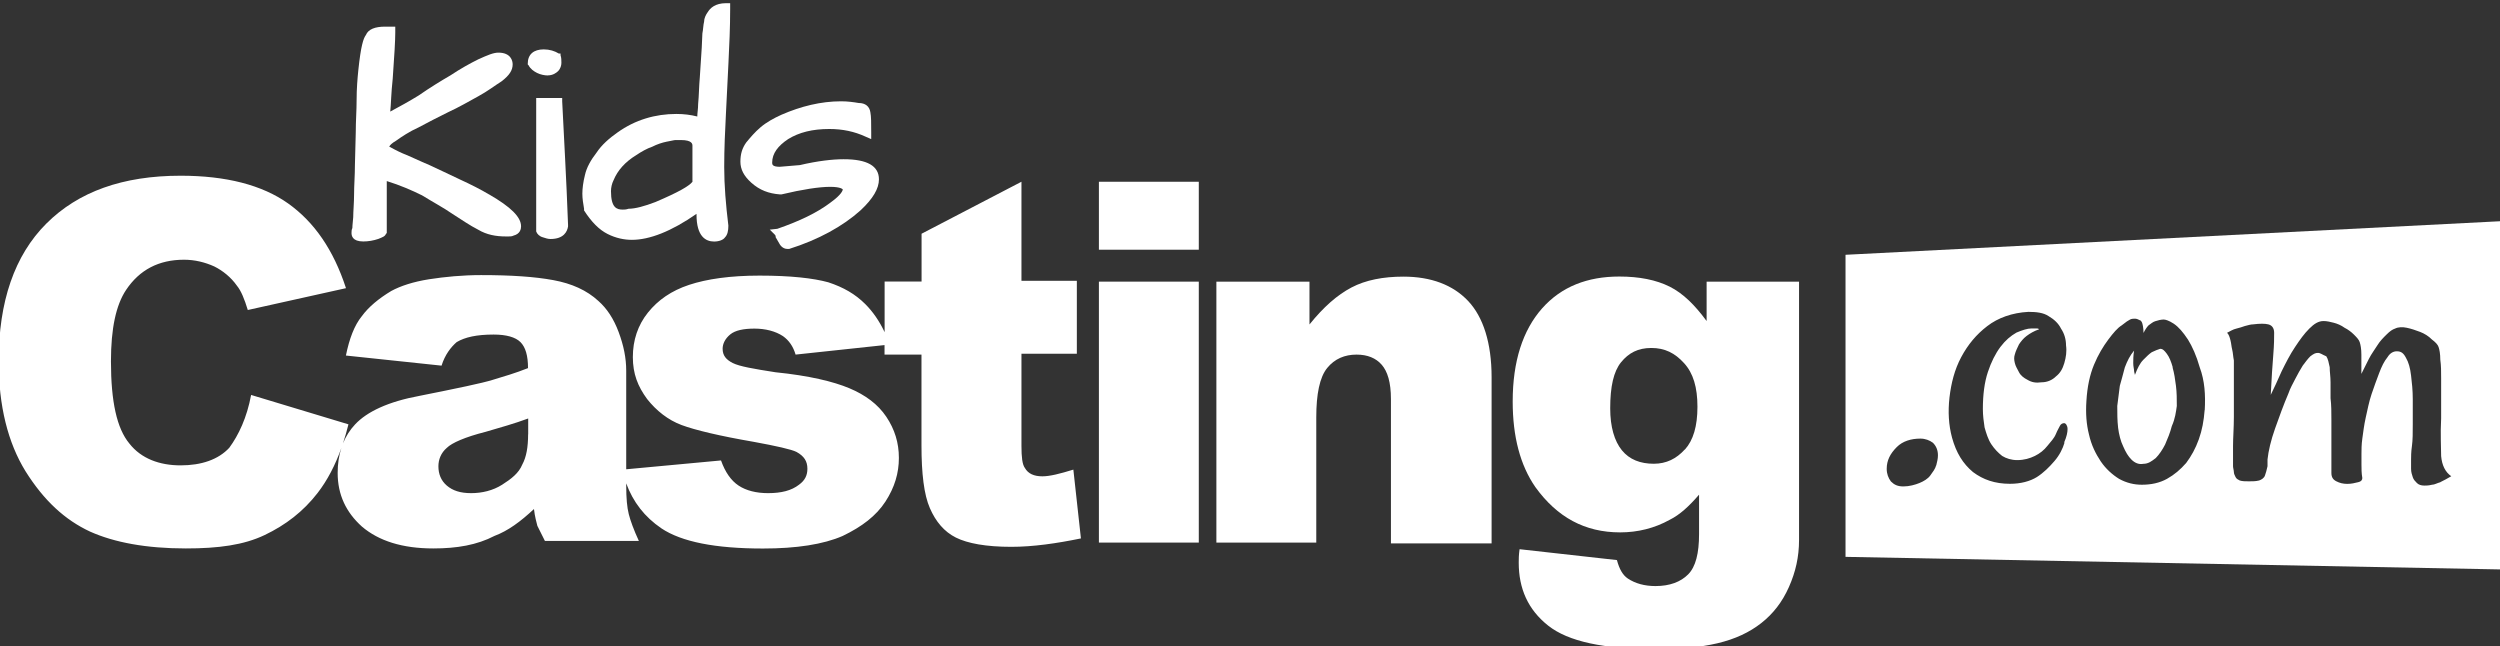
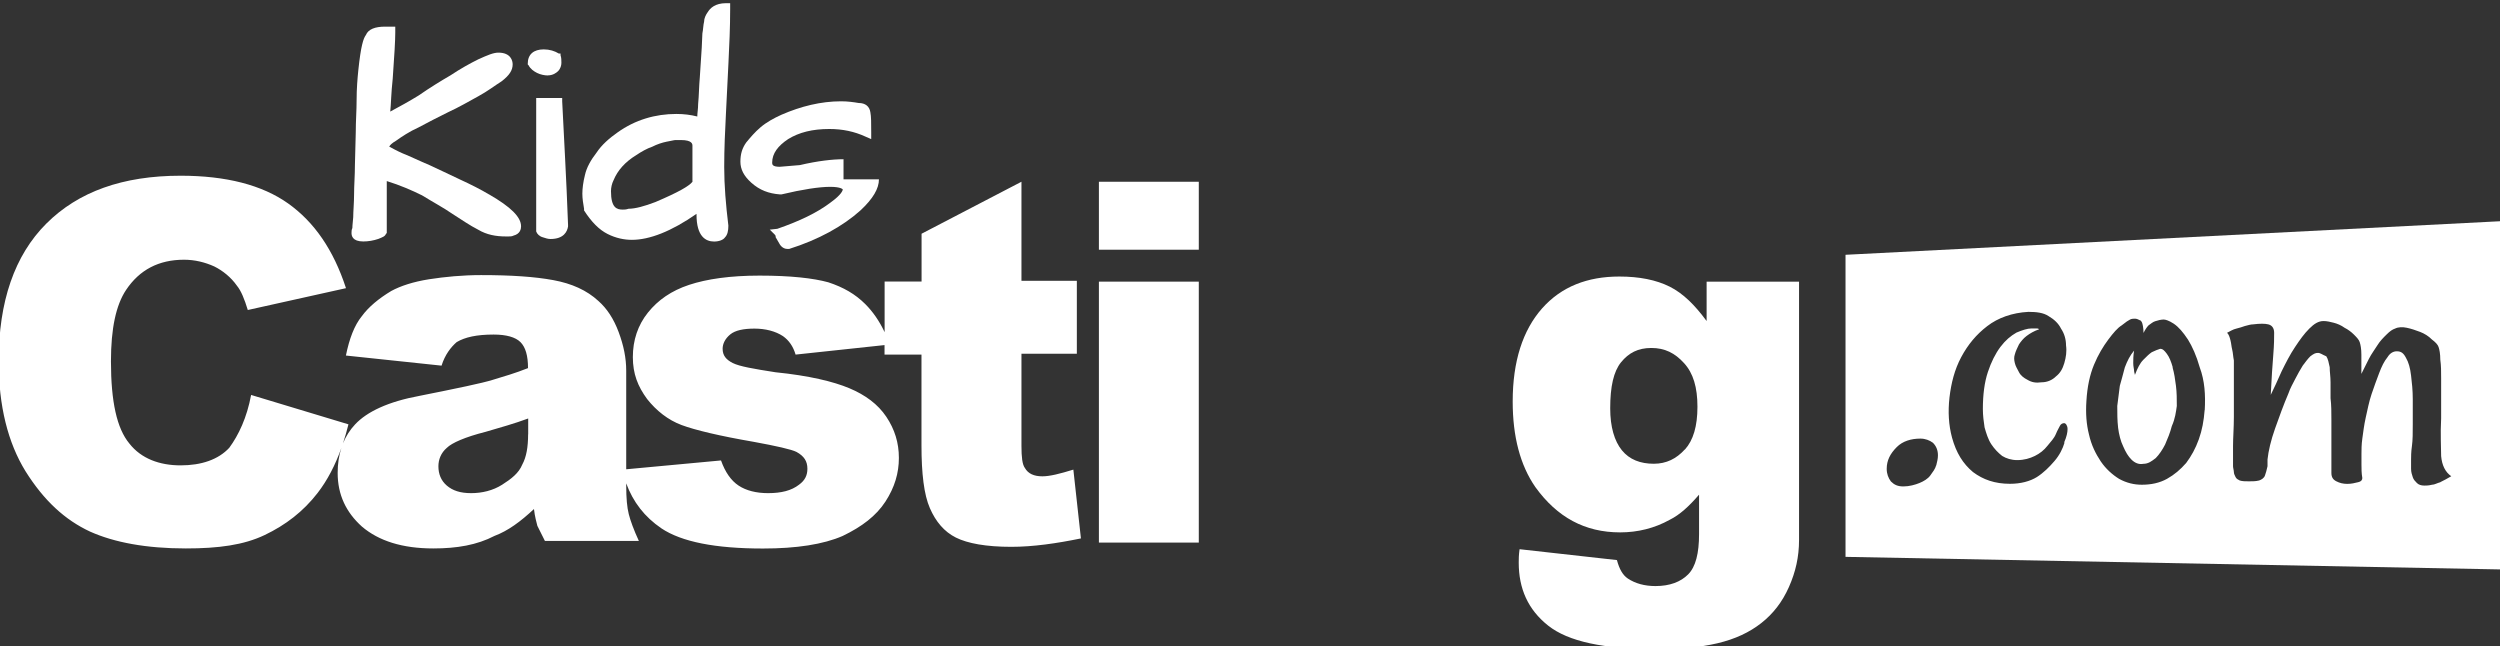
<svg xmlns="http://www.w3.org/2000/svg" width="298" height="77" viewBox="0 0 298 77" fill="none">
  <rect x="0" y="0" width="298" height="77" fill="#333333" stroke="none" />
  <g clip-path="url(#clip0_367_5343)">
    <path d="M219.986 30.371V66.377L298.001 67.875V26.372L219.986 30.371ZM230.789 55.472C230.688 55.877 230.384 56.272 230.091 56.677C229.797 57.082 229.291 57.375 228.795 57.578C228.298 57.78 227.59 57.983 226.891 57.983C226.192 57.983 225.787 57.78 225.393 57.386C225.089 56.98 224.896 56.484 224.896 55.887C224.896 54.885 225.301 54.085 226.101 53.285C226.8 52.586 227.802 52.282 228.906 52.282C229.503 52.282 230.01 52.485 230.405 52.779C230.81 53.184 231.002 53.68 231.002 54.277C231.002 54.682 230.901 55.077 230.799 55.482L230.789 55.472ZM246.089 52.768C245.886 53.467 245.491 54.267 244.884 54.966C244.286 55.664 243.588 56.363 242.788 56.869C241.988 57.365 240.884 57.669 239.588 57.669C237.786 57.669 236.389 57.173 235.184 56.272C233.979 55.269 233.179 53.973 232.683 52.171C232.278 50.672 232.187 49.073 232.379 47.372C232.581 45.671 232.976 44.071 233.776 42.572C234.576 41.074 235.579 39.869 236.875 38.877C238.171 37.874 239.872 37.277 241.775 37.175C242.778 37.175 243.578 37.277 244.175 37.672C244.874 38.077 245.38 38.573 245.673 39.17C246.078 39.768 246.271 40.466 246.271 41.175C246.372 41.874 246.271 42.572 246.068 43.271C245.866 43.97 245.572 44.476 245.066 44.871C244.661 45.276 244.064 45.569 243.365 45.569C242.666 45.671 242.16 45.569 241.664 45.266C241.259 45.063 240.864 44.77 240.661 44.364C240.459 43.959 240.256 43.666 240.165 43.261C240.064 42.856 240.064 42.562 240.165 42.258C240.267 41.853 240.469 41.459 240.661 41.053C240.864 40.75 241.158 40.355 241.563 40.051C241.968 39.747 242.464 39.454 243.061 39.251C242.96 39.15 242.859 39.15 242.757 39.15H242.16C241.664 39.15 241.056 39.352 240.358 39.646C239.659 40.051 239.062 40.547 238.454 41.347C237.857 42.147 237.35 43.149 236.956 44.344C236.551 45.549 236.358 47.048 236.358 48.749C236.358 49.549 236.459 50.247 236.561 50.946C236.763 51.645 236.966 52.343 237.361 52.951C237.766 53.548 238.16 53.953 238.657 54.348C239.153 54.652 239.76 54.844 240.459 54.844C241.259 54.844 241.957 54.642 242.555 54.348C243.152 54.054 243.658 53.649 244.053 53.143C244.458 52.647 244.853 52.242 245.056 51.746C245.258 51.25 245.461 50.946 245.552 50.743C245.653 50.541 245.856 50.44 246.048 50.44C246.24 50.44 246.453 50.743 246.453 51.138C246.453 51.533 246.352 52.039 246.048 52.738L246.089 52.768ZM262.795 48.87C262.694 50.166 262.492 51.27 262.097 52.373C261.702 53.477 261.195 54.378 260.598 55.178C259.899 55.978 259.201 56.575 258.3 57.082C257.399 57.578 256.396 57.78 255.303 57.78C254.401 57.78 253.5 57.578 252.599 57.082C251.799 56.586 250.999 55.877 250.402 54.986C249.805 54.085 249.298 53.082 249.005 51.786C248.701 50.581 248.6 49.285 248.701 47.787C248.802 46.086 249.106 44.688 249.602 43.483C250.098 42.279 250.706 41.286 251.303 40.486C251.9 39.687 252.407 39.089 252.903 38.785C253.399 38.38 253.703 38.188 253.905 38.087C254.108 37.986 254.31 37.986 254.503 37.986C254.695 37.986 254.908 38.087 255.1 38.188C255.201 38.188 255.201 38.289 255.303 38.391C255.404 38.593 255.505 39.089 255.505 39.687C255.708 39.282 255.91 38.988 256.102 38.785C256.406 38.583 256.599 38.38 256.902 38.289C257.206 38.188 257.601 38.087 257.905 38.087C258.107 38.087 258.502 38.188 259.11 38.583C259.707 38.988 260.213 39.585 260.811 40.486C261.307 41.286 261.813 42.39 262.208 43.787C262.805 45.387 262.907 47.088 262.805 48.89L262.795 48.87ZM290.903 57.477C290.498 57.578 290.204 57.78 289.901 57.78C289.496 57.882 289.202 57.882 288.999 57.882C288.594 57.882 288.301 57.78 288.098 57.578C287.896 57.375 287.693 57.173 287.602 56.879C287.501 56.575 287.4 56.282 287.4 55.877V54.773C287.4 54.469 287.4 53.872 287.501 53.173C287.602 52.475 287.602 51.574 287.602 50.571V47.574C287.602 46.572 287.501 45.569 287.4 44.77C287.298 43.868 287.096 43.17 286.802 42.673C286.499 42.076 286.205 41.874 285.699 41.874C285.294 41.874 284.899 42.076 284.595 42.572C284.19 43.068 283.896 43.676 283.593 44.476C283.289 45.276 282.995 46.076 282.691 46.977C282.388 47.878 282.195 48.88 281.993 49.782C281.79 50.683 281.689 51.584 281.588 52.282C281.487 52.981 281.487 53.68 281.487 54.085V55.381C281.487 55.877 281.487 56.383 281.588 56.98C281.588 57.183 281.487 57.386 281.092 57.477C280.687 57.578 280.292 57.679 279.796 57.679C279.299 57.679 278.894 57.578 278.5 57.375C278.095 57.173 277.902 56.879 277.902 56.373V50.075C277.902 49.174 277.902 48.273 277.801 47.473V45.569C277.801 44.871 277.7 44.364 277.7 43.767C277.598 43.271 277.497 42.765 277.295 42.471C276.799 42.269 276.596 42.066 276.292 42.066C275.989 42.066 275.796 42.167 275.391 42.471C275.087 42.775 274.794 43.17 274.49 43.575C274.186 44.071 273.893 44.577 273.589 45.175C273.285 45.772 272.991 46.278 272.789 46.876C272.192 48.273 271.685 49.68 271.189 51.078C270.693 52.475 270.389 53.781 270.288 54.773V55.573C270.187 56.069 270.085 56.373 269.984 56.677C269.883 56.98 269.579 57.173 269.286 57.274C268.881 57.375 268.486 57.375 268.081 57.375C267.676 57.375 267.281 57.375 266.977 57.274C266.775 57.173 266.572 57.072 266.481 56.869C266.38 56.667 266.278 56.464 266.278 56.272C266.278 56.079 266.177 55.776 266.177 55.573V53.173C266.177 52.171 266.278 50.976 266.278 49.67V42.967C266.177 42.471 266.177 42.066 266.076 41.671C265.975 41.266 265.975 40.972 265.873 40.568C265.772 40.163 265.671 39.869 265.468 39.666C265.873 39.464 266.167 39.261 266.572 39.17C266.977 39.079 267.271 38.968 267.574 38.866C267.979 38.765 268.273 38.664 268.577 38.664C269.377 38.563 269.974 38.563 270.379 38.664C270.784 38.765 271.078 39.069 271.078 39.666C271.078 40.264 271.078 41.064 270.977 42.269C270.875 43.473 270.774 45.073 270.673 47.068C271.078 46.268 271.473 45.367 271.969 44.263C272.465 43.261 272.971 42.258 273.569 41.367C274.166 40.466 274.672 39.768 275.27 39.17C275.867 38.573 276.373 38.269 276.971 38.269C277.376 38.269 277.771 38.37 278.176 38.471C278.581 38.573 279.077 38.775 279.472 39.069C279.877 39.271 280.271 39.565 280.575 39.869C280.879 40.173 281.173 40.466 281.274 40.77C281.375 41.074 281.476 41.57 281.476 42.269V44.567C281.78 43.97 282.074 43.362 282.378 42.765C282.681 42.167 283.076 41.661 283.38 41.165C283.684 40.669 284.079 40.264 284.484 39.869C284.889 39.464 285.182 39.271 285.486 39.17C285.891 38.968 286.387 38.968 286.883 39.069C287.379 39.17 287.987 39.373 288.483 39.565C288.979 39.757 289.485 40.061 289.88 40.466C290.285 40.77 290.579 41.064 290.68 41.367C290.782 41.671 290.883 42.167 290.883 42.866C290.984 43.565 290.984 44.263 290.984 45.063V49.862C290.883 51.766 290.984 53.265 290.984 54.368C291.085 55.472 291.48 56.272 292.189 56.768C291.693 57.072 291.288 57.264 290.893 57.467L290.903 57.477Z" fill="white" />
    <path d="M258.99 43.776C258.787 43.077 258.585 42.571 258.291 42.176C257.988 41.771 257.795 41.579 257.491 41.579C257.188 41.68 256.894 41.781 256.489 41.984C256.185 42.186 255.892 42.48 255.487 42.885C255.082 43.29 254.788 43.887 254.484 44.687C254.484 44.586 254.383 44.383 254.383 44.191C254.383 43.999 254.282 43.695 254.282 43.29C254.282 42.885 254.282 42.389 254.383 41.791C253.887 42.389 253.583 42.996 253.279 43.796C253.077 44.596 252.874 45.295 252.682 45.993C252.581 46.793 252.479 47.593 252.378 48.393C252.378 49.294 252.378 50.094 252.479 50.995C252.581 51.795 252.783 52.595 253.077 53.192C253.381 53.891 253.674 54.397 254.079 54.792C254.484 55.197 254.98 55.39 255.477 55.288C256.074 55.288 256.479 54.984 256.975 54.59C257.38 54.185 257.775 53.587 258.079 52.99C258.382 52.291 258.676 51.593 258.879 50.793C259.284 49.892 259.375 49.092 259.476 48.393C259.476 47.593 259.476 46.793 259.375 45.993C259.273 45.193 259.172 44.495 258.97 43.796L258.99 43.776Z" fill="white" />
    <path d="M124.259 56.778C123.256 56.778 122.558 56.474 122.163 55.776C121.859 55.37 121.758 54.48 121.758 53.173V42.167H128.36V33.47H121.758V21.663L109.851 27.86V33.561H105.446V39.595C104.818 38.259 104.039 37.145 103.148 36.254C101.943 35.049 100.545 34.249 98.743 33.652C96.941 33.156 94.237 32.852 90.542 32.852C87.038 32.852 84.244 33.257 82.138 33.956C80.032 34.654 78.442 35.758 77.237 37.256C76.032 38.755 75.435 40.557 75.435 42.562C75.435 44.567 76.032 46.065 77.136 47.564C78.24 48.961 79.637 50.065 81.237 50.662C82.836 51.26 85.742 51.958 89.843 52.667C92.546 53.163 94.349 53.568 94.946 53.872C95.847 54.368 96.242 54.976 96.242 55.877C96.242 56.677 95.939 57.274 95.24 57.78C94.339 58.479 93.144 58.783 91.544 58.783C90.147 58.783 88.942 58.479 88.041 57.882C87.14 57.284 86.441 56.282 85.945 54.885L74.645 55.938V44.182C74.645 42.684 74.341 41.185 73.744 39.585C73.147 37.985 72.347 36.781 71.344 35.889C69.947 34.593 68.145 33.794 65.947 33.389C63.75 32.983 60.946 32.791 57.341 32.791C55.144 32.791 53.038 32.994 51.144 33.287C49.241 33.591 47.742 34.087 46.639 34.685C45.14 35.586 43.935 36.588 43.135 37.682C42.234 38.785 41.637 40.385 41.232 42.38L52.633 43.585C53.038 42.289 53.736 41.388 54.435 40.78C55.437 40.183 56.835 39.879 58.84 39.879C60.338 39.879 61.442 40.183 62.039 40.78C62.636 41.377 62.94 42.38 62.94 43.878C61.442 44.476 60.044 44.881 58.738 45.276C57.442 45.681 54.536 46.278 50.041 47.179C46.244 47.878 43.743 49.083 42.335 50.581C41.708 51.249 41.232 51.999 40.887 52.839C41.12 52.12 41.343 51.371 41.535 50.581L29.932 47.078C29.436 49.781 28.433 51.877 27.33 53.376C26.034 54.773 24.029 55.472 21.528 55.472C19.027 55.472 16.83 54.672 15.422 52.87C13.924 51.067 13.225 47.868 13.225 43.068C13.225 39.17 13.822 36.365 15.027 34.563C16.627 32.163 18.926 30.959 21.933 30.959C23.229 30.959 24.434 31.262 25.537 31.758C26.54 32.255 27.542 33.054 28.241 34.057C28.737 34.654 29.142 35.657 29.537 36.953L41.242 34.35C39.743 29.754 37.445 26.453 34.336 24.245C31.238 22.048 26.935 20.945 21.538 20.945C14.633 20.945 9.337 22.848 5.53 26.645C1.723 30.442 -0.161 35.971 -0.161 43.068C-0.161 48.374 0.943 52.768 3.039 56.17C5.236 59.674 7.737 61.972 10.744 63.37C13.64 64.665 17.447 65.374 22.145 65.374C26.044 65.374 29.051 64.969 31.552 63.775C34.053 62.58 36.149 60.97 37.85 58.773C39.034 57.244 39.956 55.452 40.695 53.396C40.401 54.287 40.249 55.279 40.249 56.373C40.249 58.975 41.252 61.071 43.145 62.772C45.15 64.473 47.945 65.374 51.651 65.374C54.455 65.374 56.855 64.969 58.951 63.876C60.551 63.278 62.049 62.175 63.649 60.676C63.75 61.577 63.953 62.276 64.054 62.681C64.257 63.086 64.55 63.683 64.955 64.483H76.154C75.556 63.187 75.151 62.084 74.949 61.284C74.746 60.484 74.645 59.38 74.645 57.882V57.618C75.465 59.836 76.822 61.608 78.847 62.985C81.247 64.585 85.246 65.384 90.947 65.384C94.946 65.384 98.146 64.888 100.444 63.886C102.743 62.782 104.444 61.486 105.547 59.785C106.651 58.084 107.147 56.383 107.147 54.581C107.147 52.779 106.651 51.179 105.649 49.68C104.646 48.182 103.148 47.078 101.244 46.278C99.341 45.478 96.445 44.779 92.445 44.374C89.843 43.969 88.142 43.676 87.342 43.271C86.542 42.866 86.137 42.37 86.137 41.57C86.137 40.972 86.441 40.365 87.038 39.869C87.636 39.373 88.638 39.17 89.934 39.17C91.23 39.17 92.435 39.474 93.336 40.071C94.035 40.567 94.541 41.276 94.835 42.268L105.436 41.134V42.268H109.84V53.072C109.84 56.474 110.144 58.975 110.843 60.575C111.542 62.175 112.544 63.38 113.941 64.078C115.339 64.777 117.546 65.182 120.543 65.182C123.145 65.182 125.94 64.777 128.846 64.18L127.944 55.978C126.345 56.474 125.14 56.778 124.249 56.778H124.259ZM62.95 51.776C62.95 53.275 62.748 54.48 62.252 55.381C61.847 56.383 60.956 57.082 59.852 57.78C58.748 58.479 57.452 58.783 56.156 58.783C54.86 58.783 53.959 58.479 53.26 57.882C52.562 57.284 52.258 56.484 52.258 55.583C52.258 54.783 52.562 53.983 53.26 53.386C53.858 52.789 55.458 52.09 57.857 51.482C59.558 50.986 61.361 50.48 62.961 49.883V51.786L62.95 51.776Z" fill="white" />
    <path d="M142.896 33.571H130.989V64.676H142.896V33.571Z" fill="white" />
    <path d="M142.896 21.665H130.989V29.765H142.896V21.665Z" fill="white" />
-     <path d="M167.289 32.974C164.889 32.974 162.783 33.379 161.092 34.27C159.391 35.171 157.791 36.568 156.09 38.674V33.571H144.993V64.676H156.9V49.772C156.9 46.967 157.305 44.972 158.196 43.869C159.097 42.765 160.292 42.269 161.7 42.269C162.996 42.269 163.998 42.674 164.697 43.474C165.395 44.274 165.8 45.57 165.8 47.575V64.777H177.799V44.972C177.799 40.872 176.796 37.773 174.994 35.87C173.192 33.966 170.59 32.974 167.289 32.974V32.974Z" fill="white" />
    <path d="M203.429 33.571V38.269C202.032 36.365 200.625 34.968 199.025 34.168C197.425 33.368 195.42 32.963 193.02 32.963C189.223 32.963 186.115 34.168 183.817 36.76C181.518 39.362 180.313 43.058 180.313 47.857C180.313 52.059 181.214 55.461 183.017 58.064C185.619 61.668 188.92 63.46 193.122 63.46C195.218 63.46 197.222 62.964 199.025 61.962C200.23 61.364 201.323 60.362 202.528 58.965V63.663C202.528 65.961 202.123 67.561 201.232 68.462C200.341 69.363 199.035 69.859 197.334 69.859C196.038 69.859 194.934 69.556 194.033 68.958C193.436 68.553 193.031 67.855 192.737 66.761L181.133 65.465C181.032 66.164 181.032 66.67 181.032 67.065C181.032 70.163 182.136 72.664 184.535 74.568C186.935 76.471 191.137 77.373 197.435 77.373C200.24 77.373 202.639 77.17 204.735 76.674C206.831 76.178 208.532 75.378 209.94 74.274C211.347 73.171 212.441 71.773 213.241 69.971C214.041 68.169 214.446 66.366 214.446 64.372V33.571H203.439H203.429ZM200.827 53.578C199.825 54.682 198.63 55.279 197.131 55.279C195.532 55.279 194.235 54.783 193.334 53.679C192.433 52.576 191.937 50.875 191.937 48.677C191.937 46.075 192.342 44.273 193.233 43.179C194.134 42.076 195.238 41.478 196.838 41.478C198.437 41.478 199.642 42.076 200.736 43.281C201.84 44.486 202.336 46.176 202.336 48.485C202.336 50.794 201.84 52.484 200.837 53.588L200.827 53.578Z" fill="white" />
    <path d="M58.304 23.183C57.302 22.585 56.107 21.978 54.801 21.381C53.505 20.783 52.3 20.176 51.196 19.68C49.991 19.183 48.999 18.677 47.996 18.282C47.298 17.978 46.792 17.685 46.397 17.482C46.498 17.28 46.7 17.077 47.197 16.784C47.895 16.288 48.796 15.68 49.9 15.184C51.004 14.586 52.199 13.979 53.403 13.382C54.7 12.784 55.904 12.085 57.008 11.478C58.112 10.881 59.013 10.182 59.813 9.676C60.714 8.977 61.109 8.38 61.109 7.671C61.109 7.266 60.906 6.274 59.408 6.274C58.81 6.274 58.112 6.577 57.008 7.074C56.006 7.57 54.912 8.177 53.707 8.977C52.502 9.676 51.206 10.476 49.91 11.377C48.776 12.075 47.652 12.693 46.518 13.301C46.609 12.491 46.62 11.124 46.812 9.372C47.014 6.567 47.116 4.775 47.116 3.874V3.175H45.911C44.706 3.175 43.906 3.479 43.612 4.178C43.309 4.583 43.015 5.474 42.711 8.38C42.61 9.382 42.509 10.577 42.509 11.883C42.509 13.189 42.407 14.384 42.407 15.781L42.306 19.68C42.306 20.976 42.205 22.079 42.205 23.183C42.205 24.185 42.104 25.188 42.104 25.886C42.002 26.889 42.002 27.091 42.002 27.182C41.901 27.385 41.901 27.587 41.901 27.78C41.901 28.084 42.002 28.782 43.298 28.782C43.896 28.782 44.503 28.681 45.101 28.478C45.597 28.276 45.901 28.175 46.002 27.881L46.103 27.78V21.583C47.703 22.079 49.1 22.687 50.305 23.284C51.601 24.084 52.907 24.783 53.91 25.481C55.013 26.18 56.006 26.879 57.008 27.385C58.01 27.982 59.104 28.185 60.309 28.185H60.613C60.815 28.185 61.018 28.185 61.21 28.084C62.01 27.881 62.111 27.284 62.111 26.98C62.111 25.876 60.906 24.681 58.314 23.183H58.304Z" fill="white" />
    <path d="M84.332 1.484C84.129 1.787 83.927 2.182 83.927 2.587C83.825 2.992 83.825 3.488 83.724 3.985C83.724 4.481 83.623 6.283 83.42 9.189C83.319 10.293 83.319 11.386 83.218 12.389C83.218 12.986 83.117 13.492 83.117 13.887C82.317 13.685 81.517 13.583 80.615 13.583C78.115 13.583 75.715 14.282 73.619 15.78C72.617 16.479 71.715 17.279 71.118 18.18C70.419 19.081 69.913 19.983 69.721 20.884C69.518 21.683 69.417 22.483 69.417 23.081C69.417 23.678 69.518 24.286 69.62 24.883V25.086C70.521 26.483 71.422 27.384 72.424 27.89C73.427 28.397 74.429 28.589 75.32 28.589C77.416 28.589 80.018 27.587 83.025 25.491V25.592C83.025 28.194 84.129 28.791 85.121 28.791C85.719 28.791 86.225 28.589 86.417 28.295C86.721 27.992 86.822 27.495 86.822 26.898C86.519 24.397 86.326 22.099 86.326 19.901C86.326 17.704 86.427 15.598 86.529 13.604C86.63 11.599 86.731 9.604 86.832 7.498C86.934 5.402 87.035 3.296 87.035 1.099V0.38H86.539C85.243 0.38 84.635 0.977 84.342 1.484H84.332ZM82.529 21.683C82.124 22.18 80.929 22.888 78.125 24.083C76.829 24.579 75.725 24.883 74.925 24.883C74.621 24.984 74.429 24.984 74.227 24.984C73.528 24.984 72.829 24.782 72.829 22.787C72.829 22.382 72.93 21.886 73.133 21.491C73.629 20.286 74.53 19.294 75.836 18.494C76.434 18.089 77.132 17.694 77.74 17.492C78.337 17.188 78.945 16.995 79.441 16.894C80.038 16.793 80.342 16.692 80.545 16.692H81.142C82.539 16.692 82.539 17.188 82.539 17.39V21.694L82.529 21.683Z" fill="white" />
-     <path d="M100.548 18.98C99.252 18.98 97.45 19.183 95.344 19.679L92.944 19.881C92.043 19.881 92.043 19.578 92.043 19.385C92.043 18.282 92.741 17.381 93.946 16.581C95.242 15.781 96.842 15.376 98.847 15.376C100.447 15.376 101.844 15.679 103.15 16.277L103.849 16.581V15.781C103.849 14.677 103.849 13.877 103.748 13.381C103.646 12.682 103.15 12.277 102.35 12.277C101.753 12.176 101.054 12.075 100.254 12.075C97.855 12.075 95.455 12.672 93.156 13.675C92.255 14.08 91.354 14.576 90.656 15.173C89.957 15.771 89.451 16.378 88.954 16.976C88.458 17.674 88.256 18.373 88.256 19.274C88.256 20.175 88.661 20.975 89.552 21.775C90.554 22.676 91.648 23.071 92.954 23.172H93.156C95.657 22.575 97.662 22.271 98.958 22.271C100.254 22.271 100.457 22.575 100.457 22.575C100.457 22.676 100.356 23.172 98.958 24.174C97.359 25.379 95.263 26.372 92.66 27.273L91.759 27.374L92.357 27.971C92.357 27.971 92.458 28.073 92.458 28.174V28.275L92.863 28.974C92.964 29.176 93.268 29.673 93.865 29.673H94.068C97.571 28.569 100.467 26.969 102.573 25.076C104.072 23.678 104.77 22.474 104.77 21.38C104.77 19.78 103.373 18.98 100.568 18.98H100.548Z" fill="white" />
+     <path d="M100.548 18.98C99.252 18.98 97.45 19.183 95.344 19.679L92.944 19.881C92.043 19.881 92.043 19.578 92.043 19.385C92.043 18.282 92.741 17.381 93.946 16.581C95.242 15.781 96.842 15.376 98.847 15.376C100.447 15.376 101.844 15.679 103.15 16.277L103.849 16.581V15.781C103.849 14.677 103.849 13.877 103.748 13.381C103.646 12.682 103.15 12.277 102.35 12.277C101.753 12.176 101.054 12.075 100.254 12.075C97.855 12.075 95.455 12.672 93.156 13.675C92.255 14.08 91.354 14.576 90.656 15.173C89.957 15.771 89.451 16.378 88.954 16.976C88.458 17.674 88.256 18.373 88.256 19.274C88.256 20.175 88.661 20.975 89.552 21.775C90.554 22.676 91.648 23.071 92.954 23.172H93.156C95.657 22.575 97.662 22.271 98.958 22.271C100.254 22.271 100.457 22.575 100.457 22.575C100.457 22.676 100.356 23.172 98.958 24.174C97.359 25.379 95.263 26.372 92.66 27.273L91.759 27.374L92.357 27.971C92.357 27.971 92.458 28.073 92.458 28.174V28.275L92.863 28.974C92.964 29.176 93.268 29.673 93.865 29.673H94.068C97.571 28.569 100.467 26.969 102.573 25.076C104.072 23.678 104.77 22.474 104.77 21.38H100.548Z" fill="white" />
    <path d="M67.013 11.681H63.914V27.588C64.016 27.892 64.319 28.186 64.714 28.287C65.018 28.388 65.312 28.489 65.615 28.489C67.215 28.489 67.62 27.588 67.711 26.991V26.788C67.509 21.189 67.215 16.288 67.013 12.086V11.681V11.681Z" fill="white" />
    <path d="M65.309 8.985C65.906 8.985 66.311 8.681 66.514 8.489C66.817 8.185 66.919 7.79 66.919 7.487C66.919 7.183 66.919 6.889 66.817 6.586V6.383H66.615C66.119 6.079 65.511 5.887 64.813 5.887C63.608 5.887 62.909 6.484 62.909 7.588V7.689L63.01 7.79C63.213 8.195 63.608 8.489 64.013 8.692C64.418 8.894 64.914 8.995 65.309 8.995V8.985Z" fill="white" />
  </g>
  <defs>
    <clipPath id="clip0_367_5343">
      <rect width="298" height="77" fill="white" />
    </clipPath>
  </defs>
</svg>